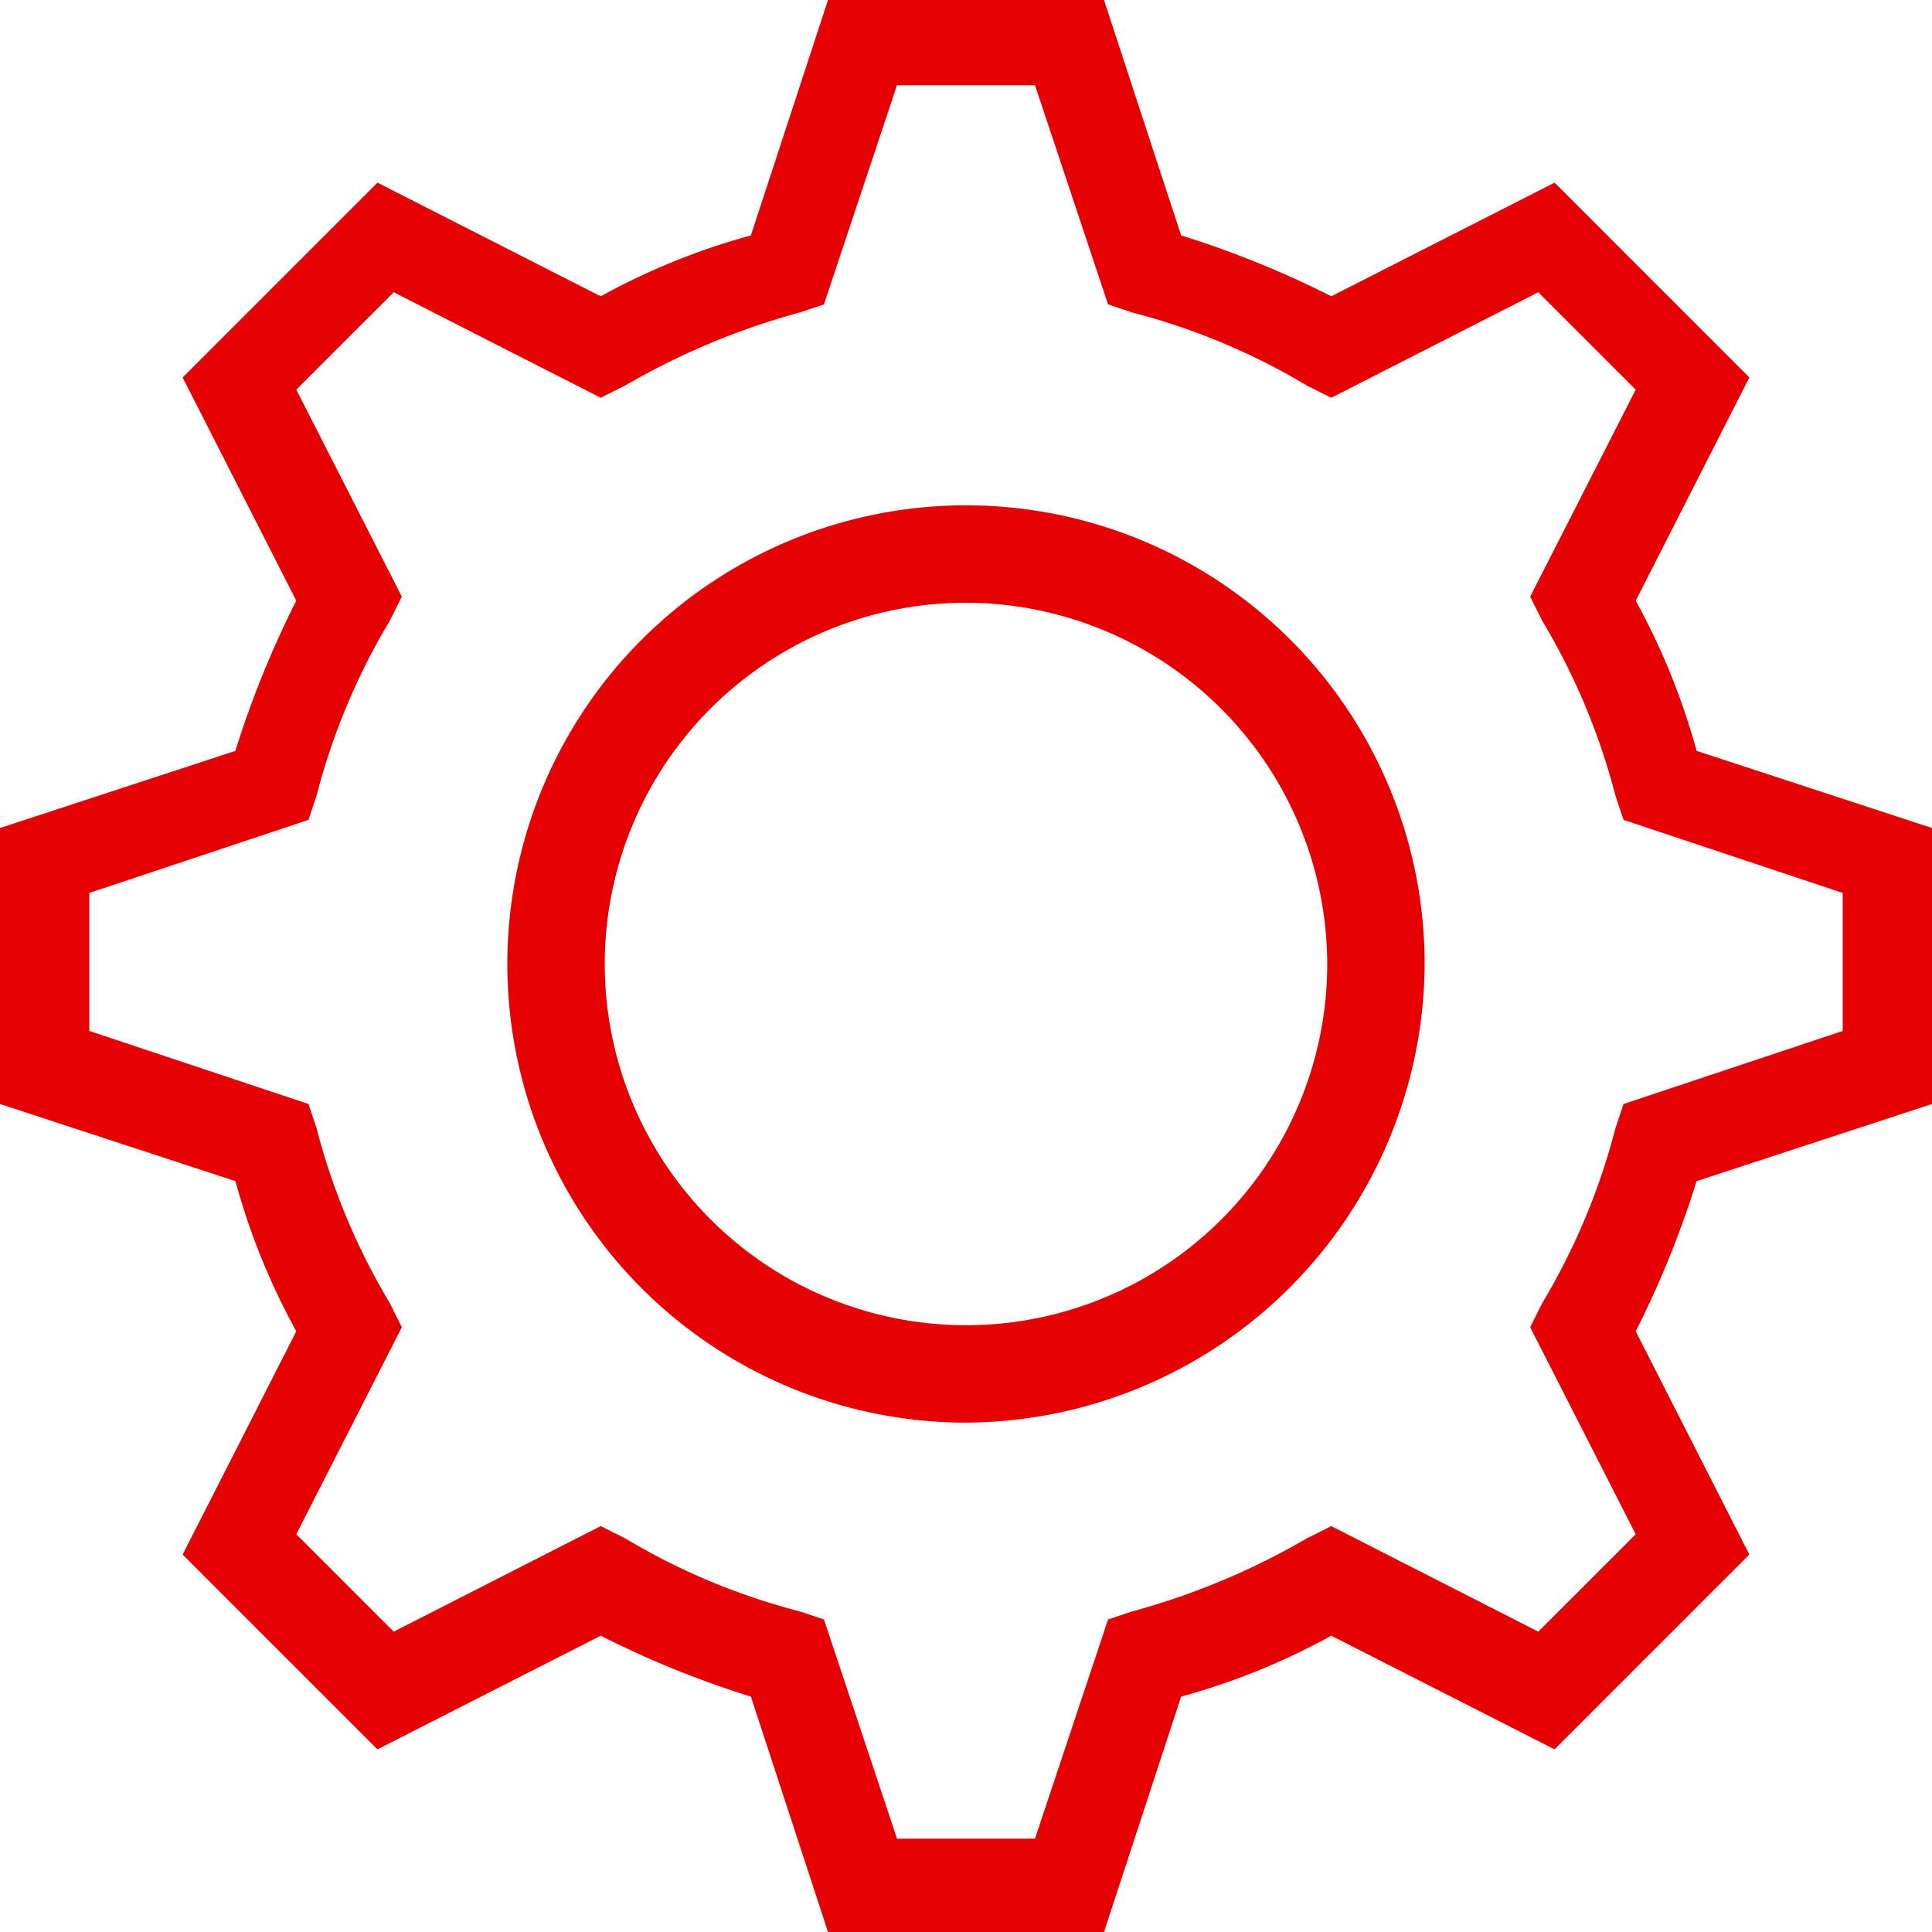
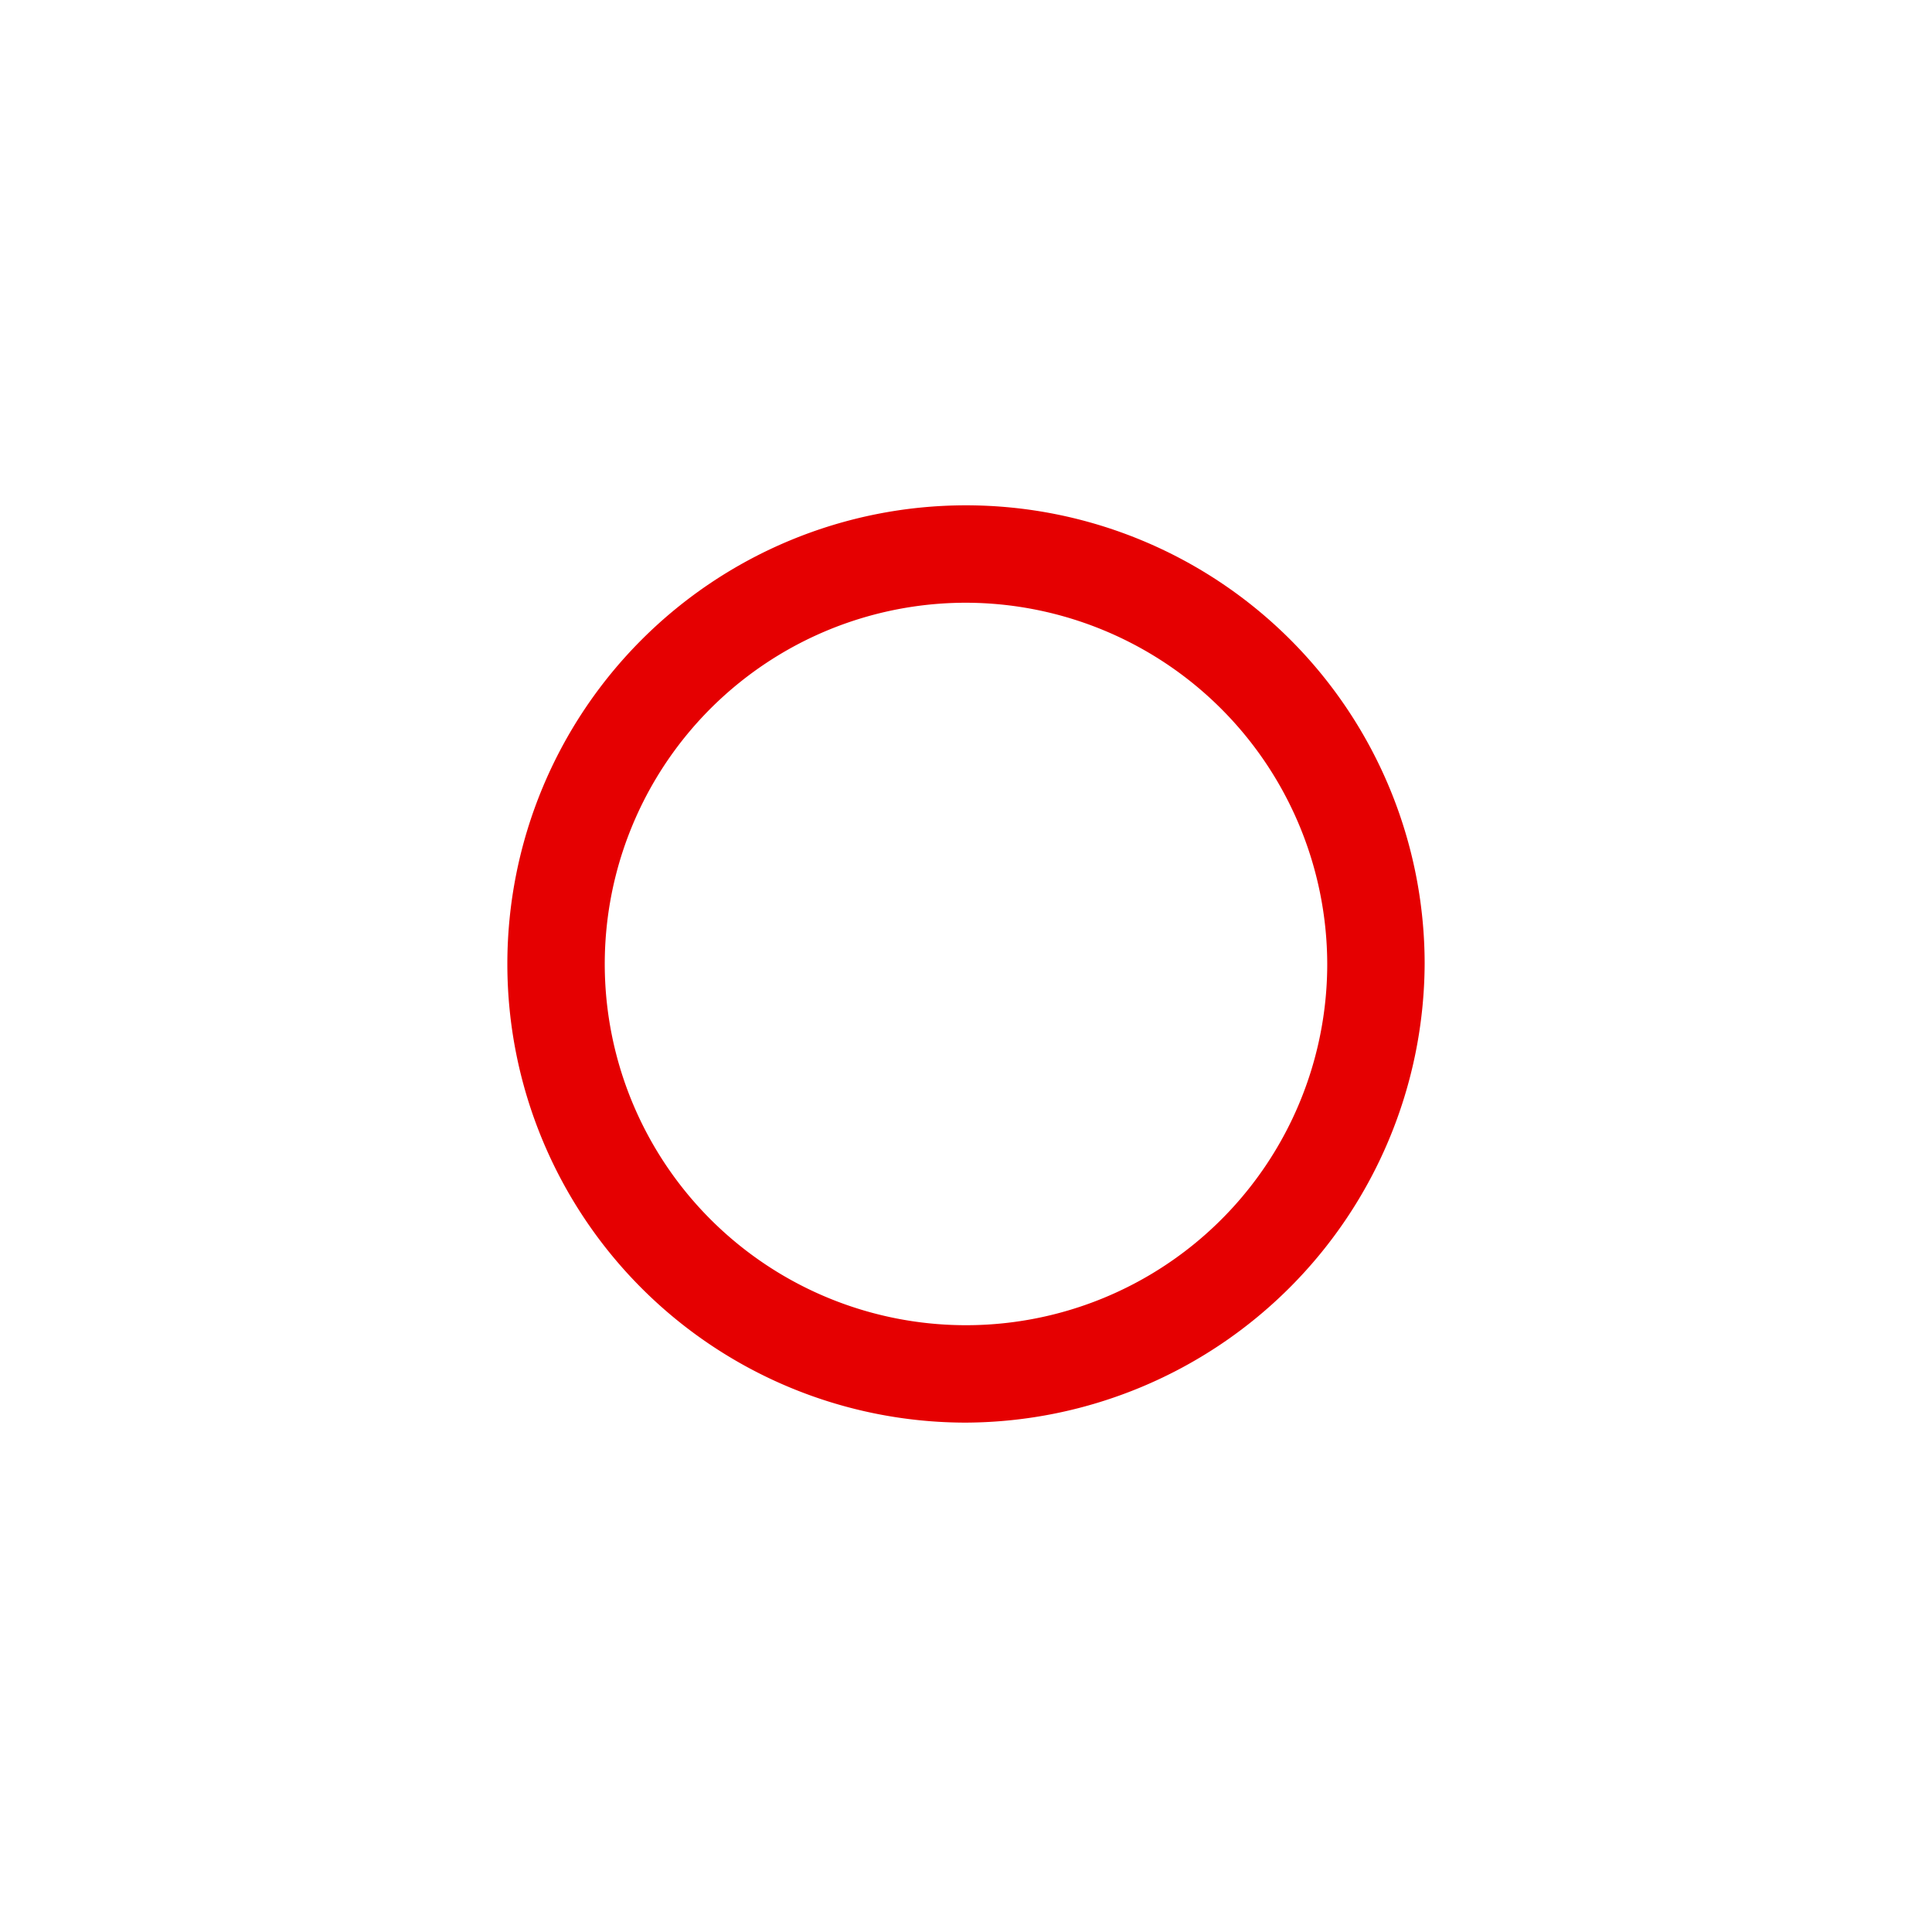
<svg xmlns="http://www.w3.org/2000/svg" id="Layer_1" data-name="Layer 1" style="fill: #e50001;" viewBox="0 0 95.2 95.2">
  <title>setting</title>
  <g id="Icon-Gear">
    <path id="Fill-45" d="M50,72.5A22.6,22.6,0,1,1,72.6,49.9,22.71,22.71,0,0,1,50,72.5Zm0-40.4A17.8,17.8,0,1,0,67.8,49.9,17.84,17.84,0,0,0,50,32.1Z" transform="translate(-2.4 -2.4)" />
-     <path id="Fill-46" d="M56.8,97.6H43.2L39.4,86A47.75,47.75,0,0,1,32,83L21,88.6,11.4,79,17,68a33.79,33.79,0,0,1-3-7.4L2.4,56.8V43.2L14,39.4A47.75,47.75,0,0,1,17,32L11.4,21,21,11.4,32,17a33.79,33.79,0,0,1,7.4-3L43.2,2.4H56.8L60.6,14A47.75,47.75,0,0,1,68,17l11-5.6L88.6,21,83,32a33.79,33.79,0,0,1,3,7.4l11.6,3.8V56.8L86,60.6A47.75,47.75,0,0,1,83,68l5.6,11L79,88.6,68,83a33.79,33.79,0,0,1-7.4,3L56.8,97.6ZM46.6,93h6.8L57,82.2l1.2-.4a35.69,35.69,0,0,0,8.6-3.6l1.2-.6,10.2,5.2L83,78,77.8,67.8l.6-1.2A32.63,32.63,0,0,0,82,58l.4-1.2,10.8-3.6V46.4L82.4,42.8,82,41.6A32.63,32.63,0,0,0,78.4,33l-.6-1.2L83,21.6l-4.8-4.8L68,22l-1.2-.6a32.63,32.63,0,0,0-8.6-3.6L57,17.4,53.4,6.6H46.6L43,17.4l-1.2.4a35.69,35.69,0,0,0-8.6,3.6L32,22,21.8,16.8,17,21.6l5.2,10.2L21.6,33A32.63,32.63,0,0,0,18,41.6l-.4,1.2L6.8,46.4v6.8l10.8,3.6L18,58a32.63,32.63,0,0,0,3.6,8.6l.6,1.2L17,78l4.8,4.8L32,77.6l1.2.6a32.63,32.63,0,0,0,8.6,3.6l1.2.4L46.6,93Z" transform="translate(-2.4 -2.4)" />
  </g>
</svg>